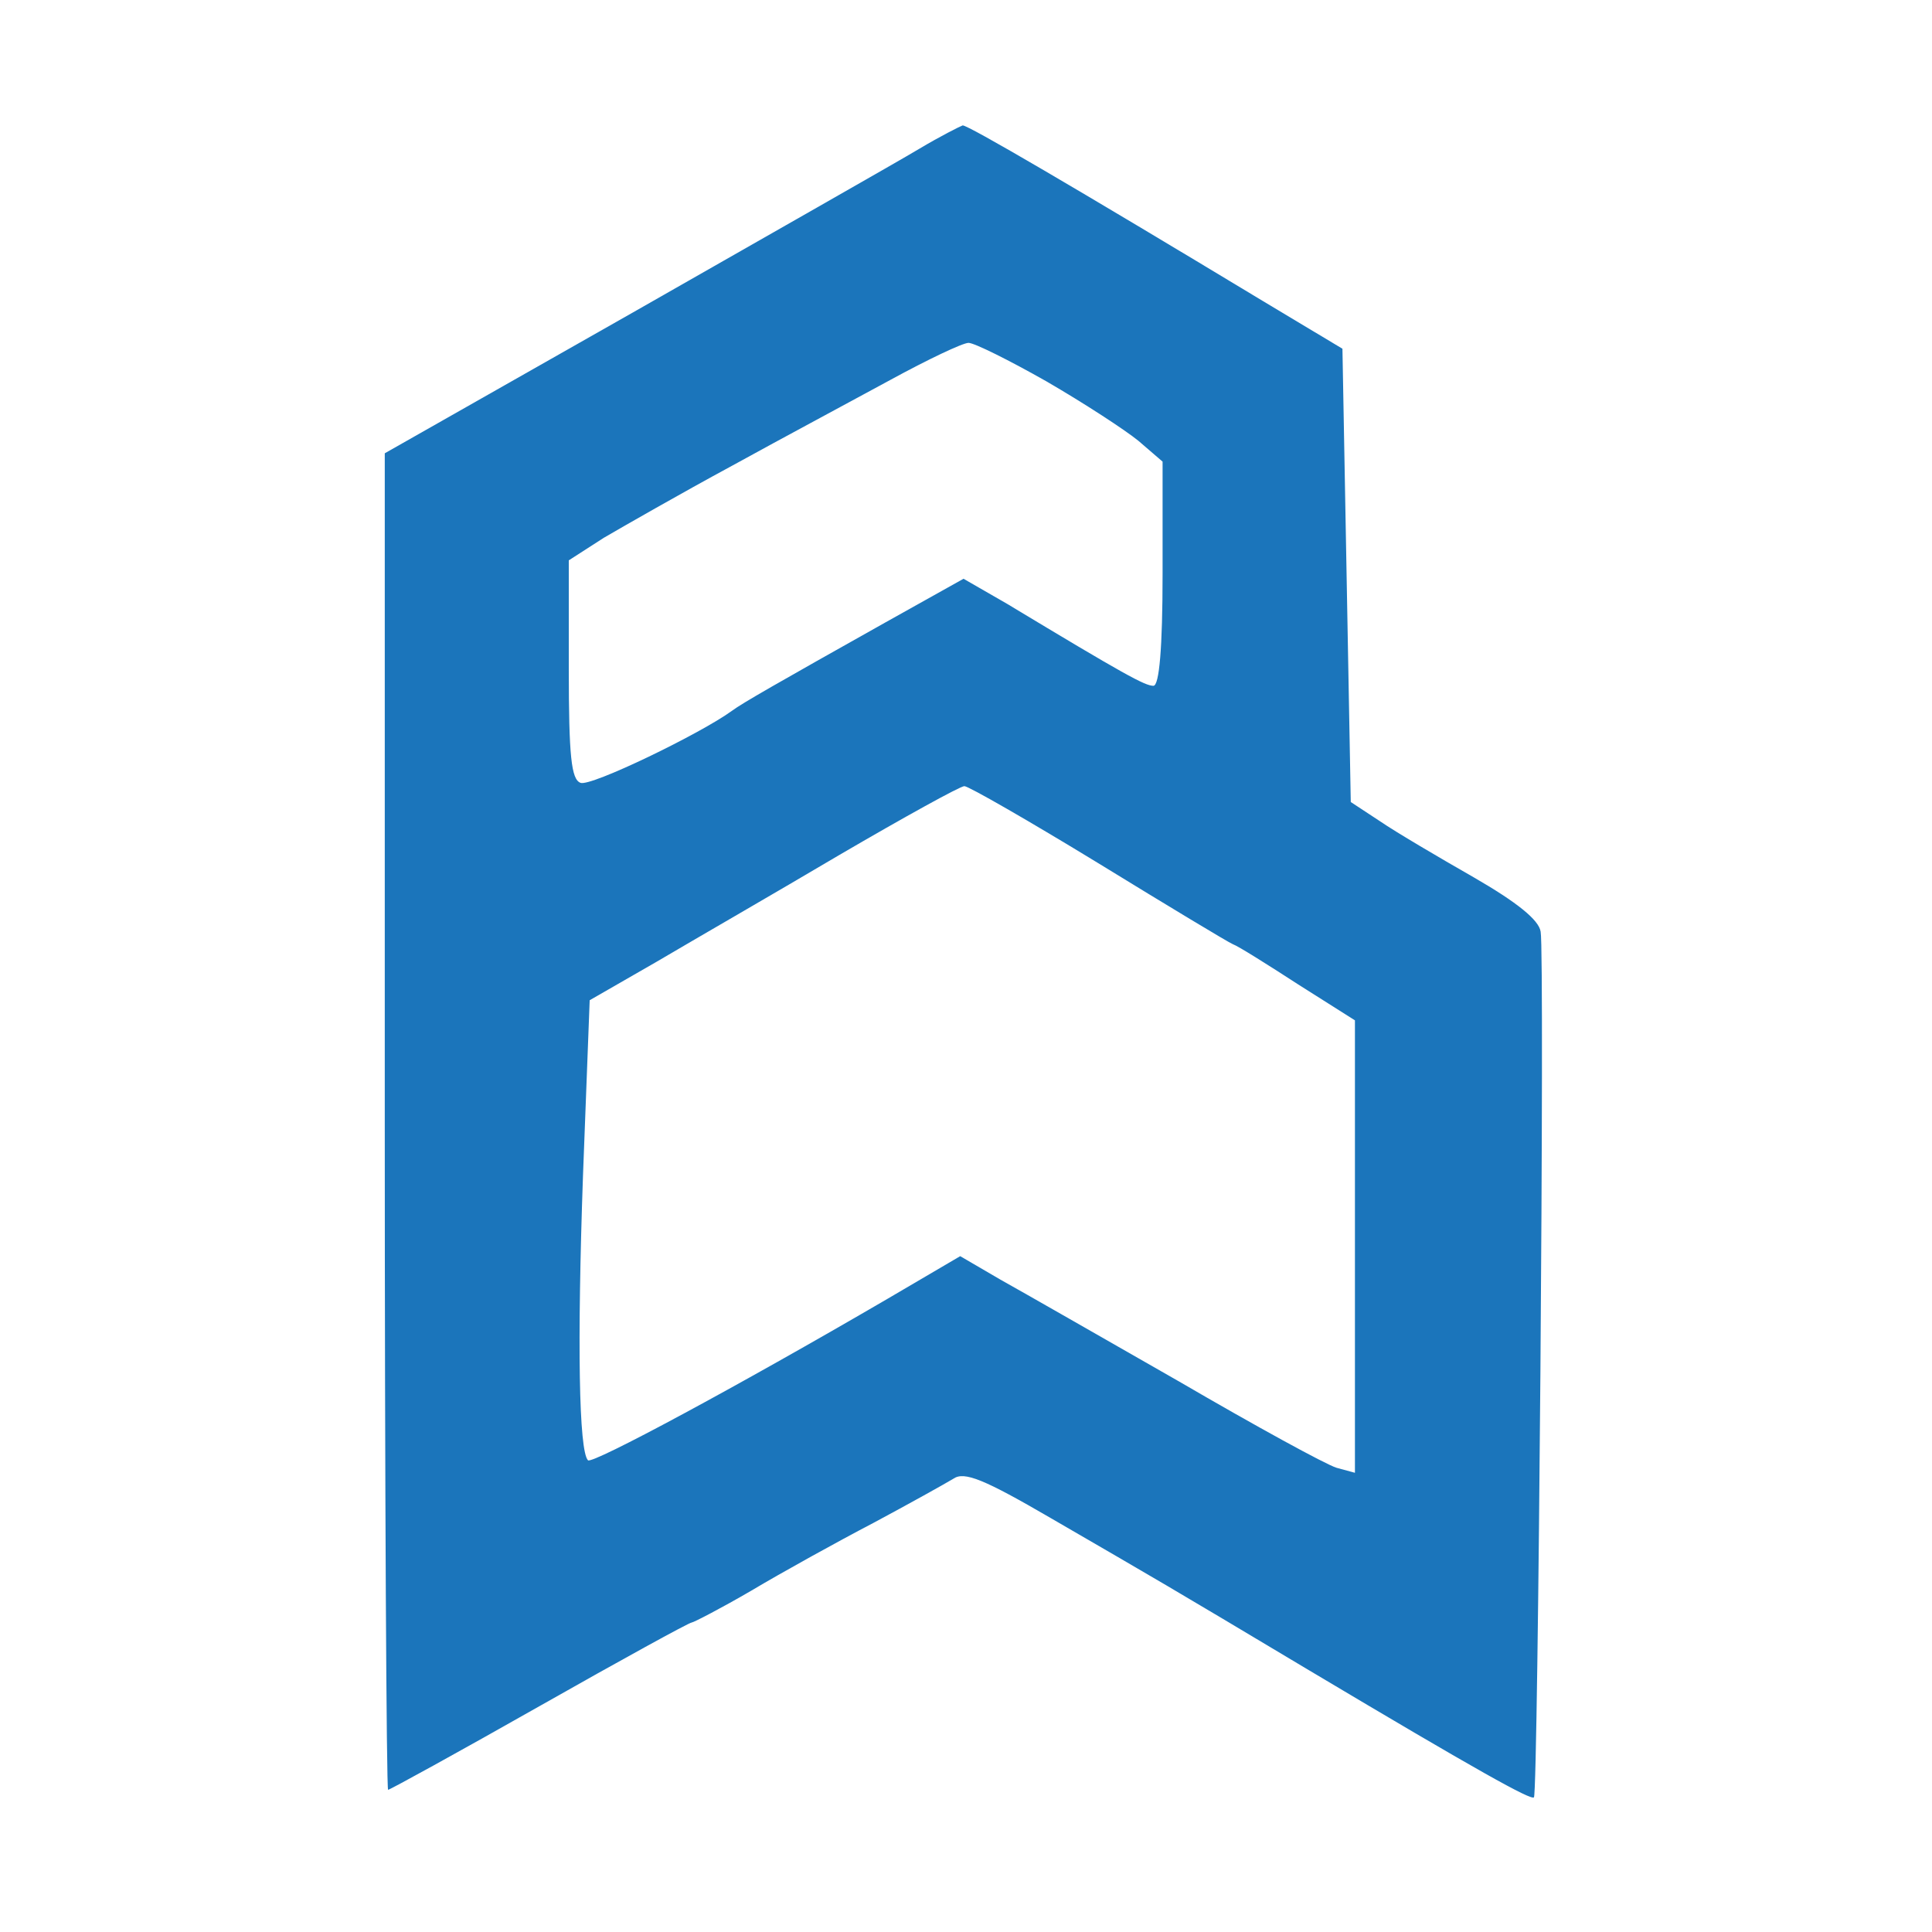
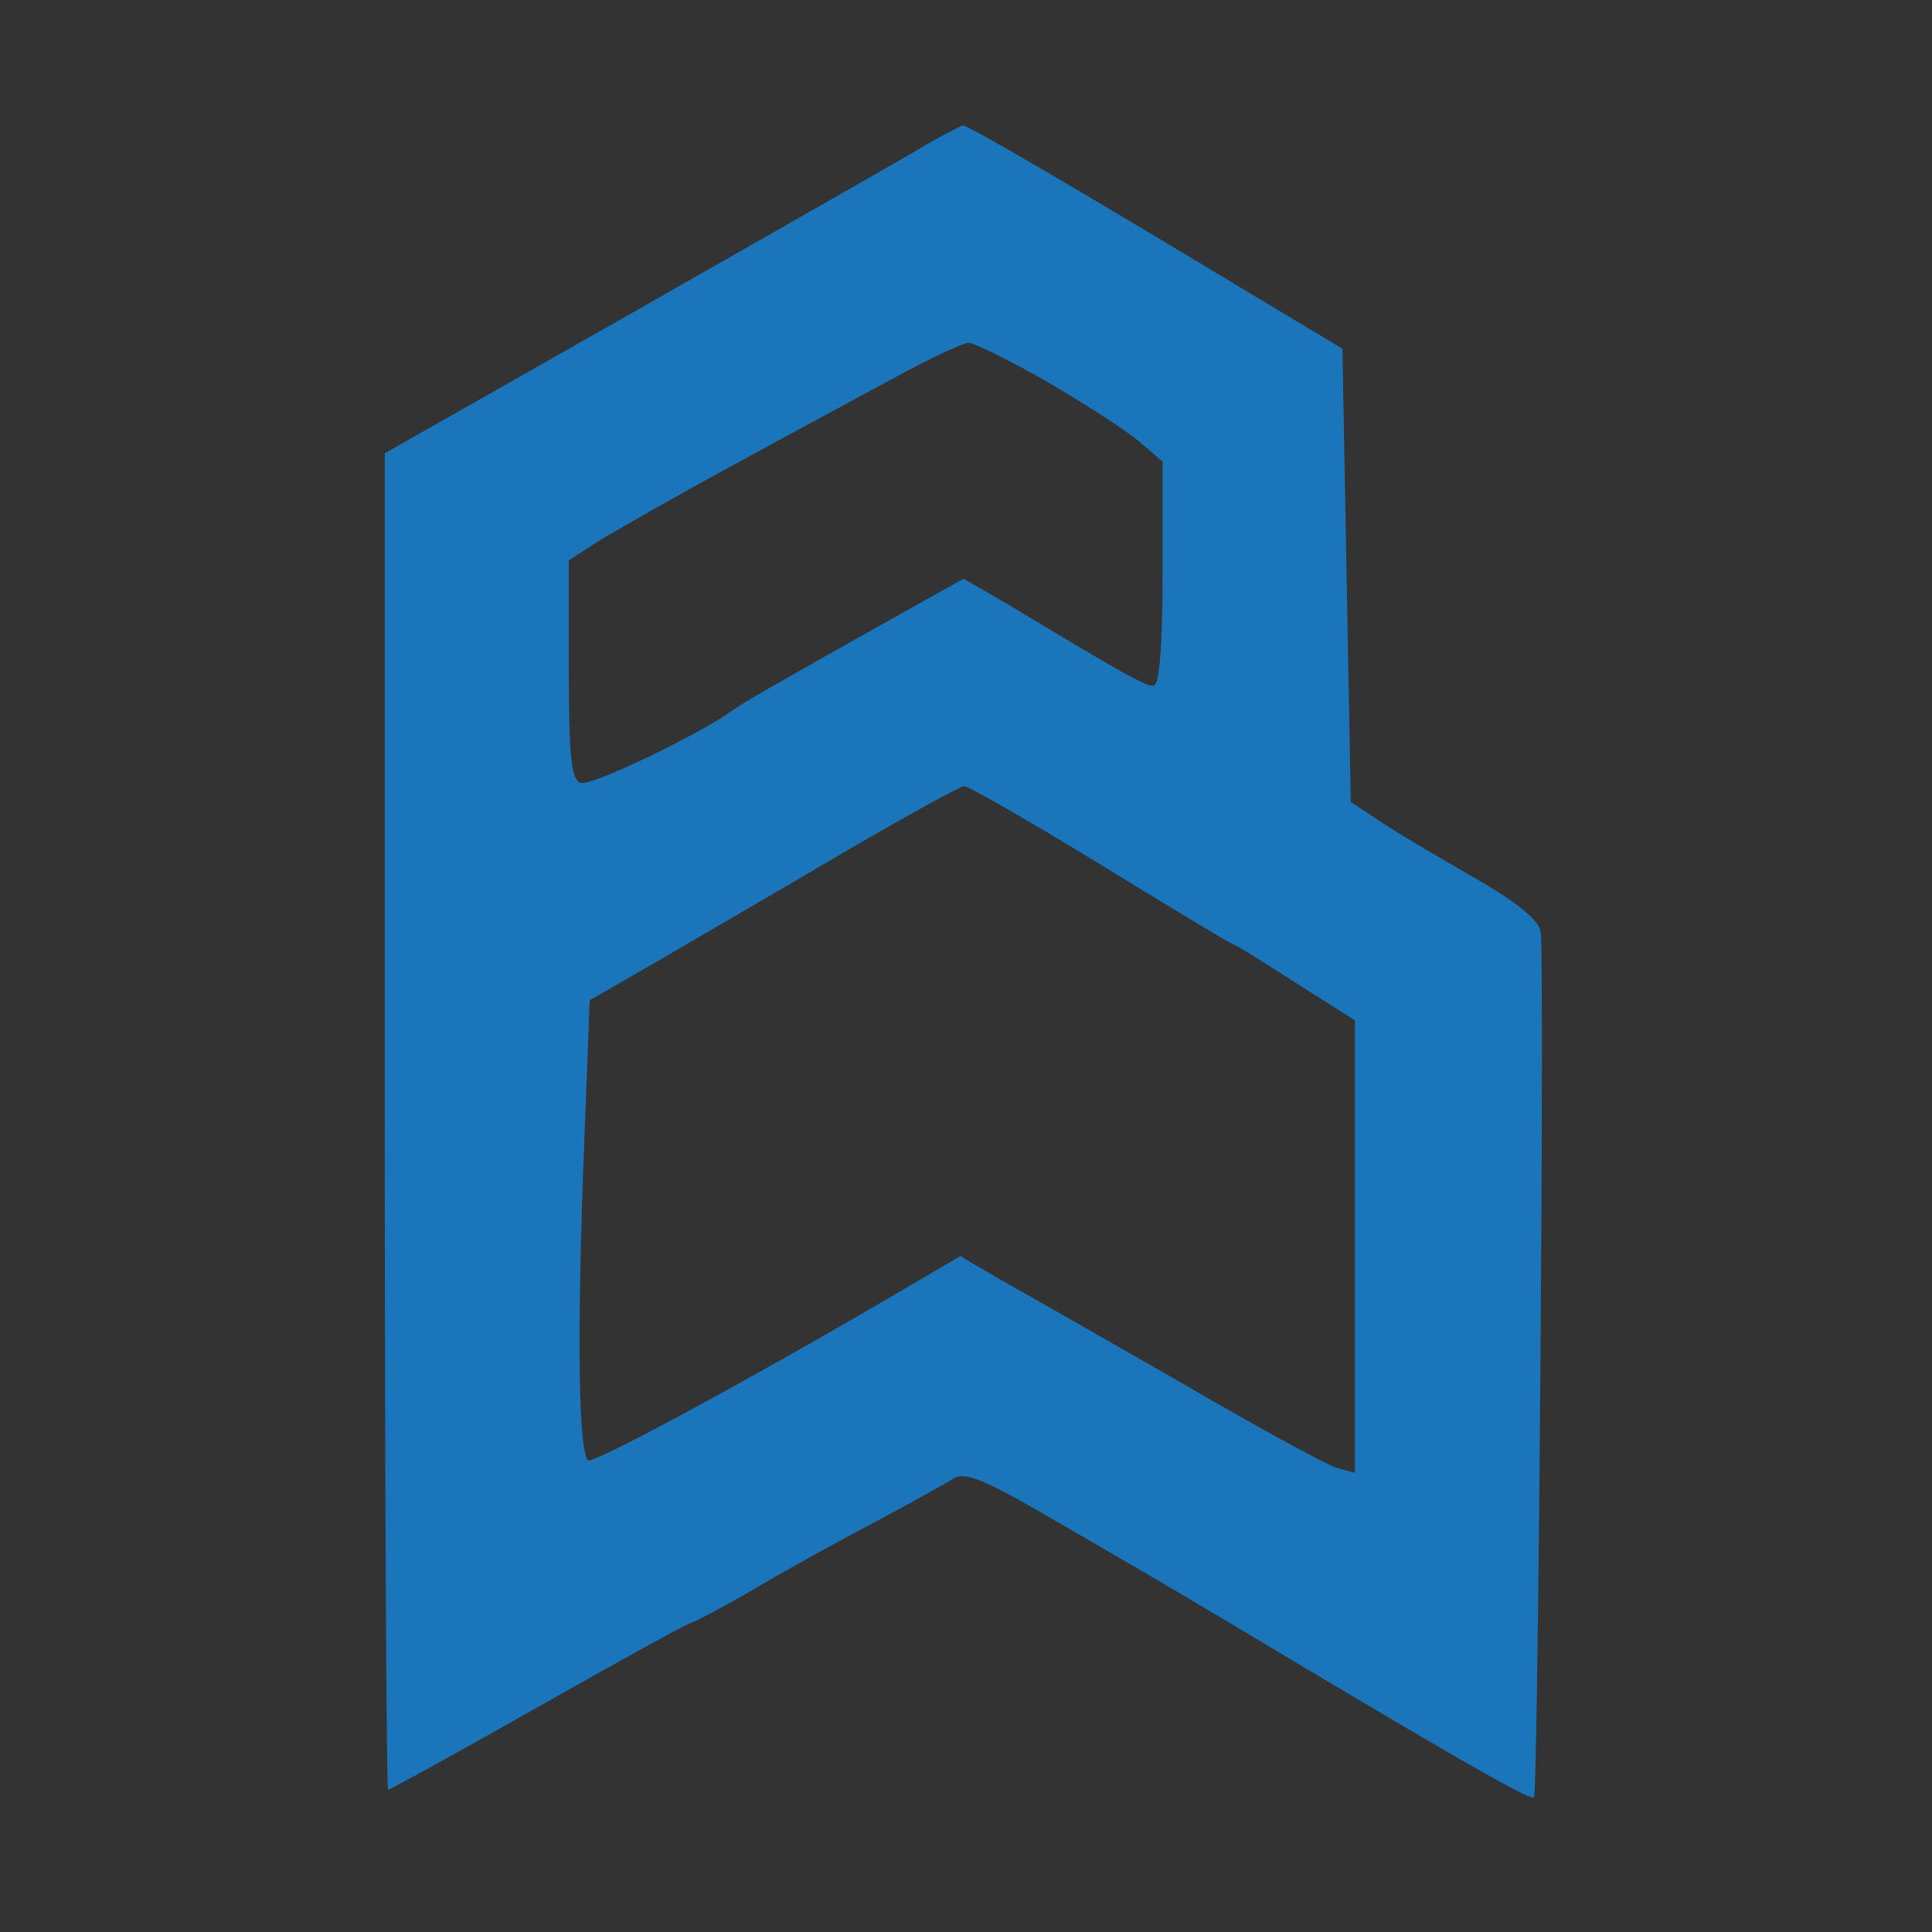
<svg xmlns="http://www.w3.org/2000/svg" version="1.1" width="32" height="32">
  <rect width="100%" height="100%" fill="#333333" stroke="none" />
  <svg width="32" height="32" viewBox="0 0 32 32" fill="none">
-     <rect width="32" height="32" fill="white" />
    <g clip-path="url(#clip0_19_9)">
-       <path d="M15.225 2.465C14.879 2.673 12.732 3.892 10.473 5.181L6.373 7.508V18.576C6.373 24.658 6.401 29.645 6.428 29.645C6.456 29.645 7.592 29.021 8.936 28.259C10.28 27.497 11.415 26.874 11.457 26.874C11.485 26.874 11.942 26.639 12.441 26.348C12.953 26.043 13.854 25.544 14.463 25.226C15.059 24.907 15.654 24.575 15.793 24.491C15.973 24.367 16.305 24.505 17.4 25.142C19.215 26.195 19.27 26.223 21.68 27.664C24.492 29.34 25.365 29.825 25.407 29.769C25.476 29.7 25.587 15.792 25.518 15.432C25.49 15.238 25.13 14.947 24.409 14.531C23.828 14.199 23.121 13.783 22.858 13.603L22.373 13.284L22.304 9.53L22.235 5.776L20.919 4.987C17.774 3.089 16.042 2.077 15.945 2.077C15.904 2.091 15.571 2.258 15.225 2.465ZM17.331 6.316C17.954 6.677 18.633 7.12 18.854 7.3L19.256 7.646V9.503C19.256 10.736 19.201 11.359 19.104 11.359C18.965 11.359 18.633 11.179 16.68 10.001L15.959 9.586L14.671 10.306C12.87 11.317 12.288 11.65 12.122 11.774C11.609 12.149 9.781 13.035 9.615 12.966C9.462 12.91 9.421 12.523 9.421 11.082V9.281L10.002 8.907C10.335 8.713 11.277 8.173 12.122 7.716C12.953 7.258 14.145 6.621 14.754 6.289C15.364 5.956 15.945 5.679 16.042 5.679C16.139 5.679 16.721 5.97 17.331 6.316ZM18.189 14.296C19.339 15.002 20.351 15.612 20.42 15.639C20.503 15.667 20.988 15.972 21.5 16.304L22.442 16.9V20.654V24.394L22.137 24.311C21.957 24.256 20.794 23.619 19.533 22.884C18.273 22.164 16.943 21.402 16.569 21.194L15.904 20.806L14.699 21.513C12.205 22.968 9.809 24.256 9.739 24.187C9.587 24.034 9.559 22.247 9.656 19.477L9.767 16.567L10.875 15.93C11.485 15.57 12.856 14.78 13.909 14.157C14.976 13.534 15.904 13.021 15.973 13.021C16.042 13.021 17.054 13.603 18.189 14.296Z" fill="#1B75BB" />
+       <path d="M15.225 2.465C14.879 2.673 12.732 3.892 10.473 5.181L6.373 7.508V18.576C6.373 24.658 6.401 29.645 6.428 29.645C6.456 29.645 7.592 29.021 8.936 28.259C10.28 27.497 11.415 26.874 11.457 26.874C11.485 26.874 11.942 26.639 12.441 26.348C12.953 26.043 13.854 25.544 14.463 25.226C15.059 24.907 15.654 24.575 15.793 24.491C15.973 24.367 16.305 24.505 17.4 25.142C19.215 26.195 19.27 26.223 21.68 27.664C24.492 29.34 25.365 29.825 25.407 29.769C25.476 29.7 25.587 15.792 25.518 15.432C25.49 15.238 25.13 14.947 24.409 14.531C23.828 14.199 23.121 13.783 22.858 13.603L22.373 13.284L22.304 9.53L22.235 5.776L20.919 4.987C17.774 3.089 16.042 2.077 15.945 2.077C15.904 2.091 15.571 2.258 15.225 2.465ZM17.331 6.316C17.954 6.677 18.633 7.12 18.854 7.3L19.256 7.646V9.503C19.256 10.736 19.201 11.359 19.104 11.359C18.965 11.359 18.633 11.179 16.68 10.001L15.959 9.586L14.671 10.306C12.87 11.317 12.288 11.65 12.122 11.774C11.609 12.149 9.781 13.035 9.615 12.966C9.462 12.91 9.421 12.523 9.421 11.082V9.281L10.002 8.907C10.335 8.713 11.277 8.173 12.122 7.716C12.953 7.258 14.145 6.621 14.754 6.289C15.364 5.956 15.945 5.679 16.042 5.679C16.139 5.679 16.721 5.97 17.331 6.316ZM18.189 14.296C19.339 15.002 20.351 15.612 20.42 15.639C20.503 15.667 20.988 15.972 21.5 16.304L22.442 16.9V24.394L22.137 24.311C21.957 24.256 20.794 23.619 19.533 22.884C18.273 22.164 16.943 21.402 16.569 21.194L15.904 20.806L14.699 21.513C12.205 22.968 9.809 24.256 9.739 24.187C9.587 24.034 9.559 22.247 9.656 19.477L9.767 16.567L10.875 15.93C11.485 15.57 12.856 14.78 13.909 14.157C14.976 13.534 15.904 13.021 15.973 13.021C16.042 13.021 17.054 13.603 18.189 14.296Z" fill="#1B75BB" />
    </g>
    <defs>
      <clipPath id="SvgjsClipPath1000">
        <rect width="19.255" height="27.706" fill="white" transform="translate(6.372 2.078)" />
      </clipPath>
    </defs>
  </svg>
  <style>@media (prefers-color-scheme: light) { :root { filter: none; } } </style>
</svg>